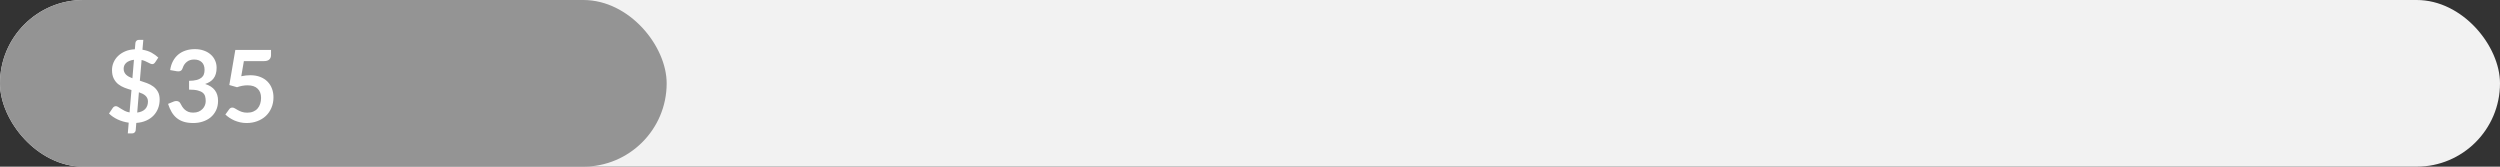
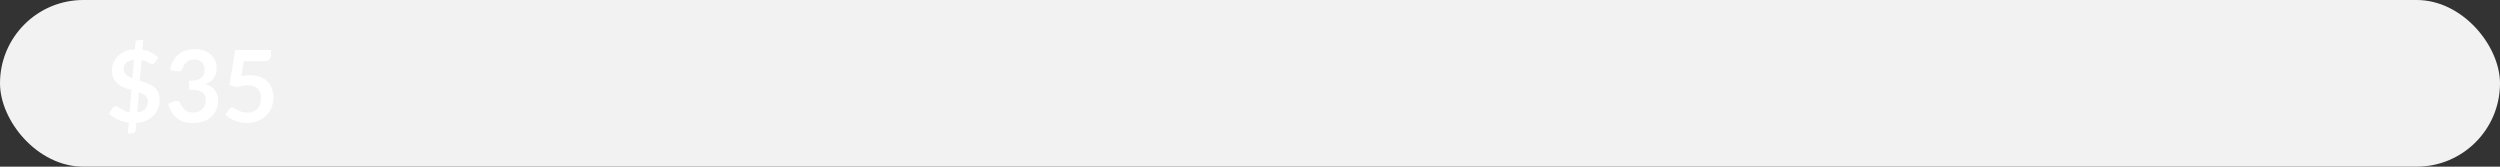
<svg xmlns="http://www.w3.org/2000/svg" width="450" height="30" viewBox="0 0 450 30" fill="none">
  <rect x="0" y="0" width="450" height="30" fill="#333333" stroke="none" />
  <rect width="450" height="30" rx="15" fill="#F2F2F2" />
-   <rect width="120" height="30" rx="15" fill="#949494" />
  <path d="M23.167 22.081C22.465 21.985 21.805 21.793 21.187 21.505C20.575 21.217 20.053 20.86 19.621 20.434L20.305 19.417C20.365 19.327 20.443 19.255 20.539 19.201C20.641 19.141 20.746 19.111 20.854 19.111C20.986 19.111 21.127 19.159 21.277 19.255C21.427 19.345 21.598 19.453 21.79 19.579C21.982 19.705 22.201 19.831 22.447 19.957C22.693 20.083 22.984 20.176 23.32 20.236L23.662 16.204C23.236 16.084 22.813 15.943 22.393 15.781C21.979 15.619 21.604 15.406 21.268 15.142C20.938 14.872 20.671 14.533 20.467 14.125C20.263 13.717 20.161 13.207 20.161 12.595C20.161 12.139 20.251 11.695 20.431 11.263C20.617 10.825 20.884 10.435 21.232 10.093C21.58 9.751 22.009 9.469 22.519 9.247C23.029 9.025 23.614 8.899 24.274 8.869L24.373 7.735C24.385 7.591 24.445 7.462 24.553 7.348C24.661 7.234 24.802 7.177 24.976 7.177H25.795L25.642 8.95C26.278 9.052 26.827 9.232 27.289 9.49C27.751 9.748 28.153 10.039 28.495 10.363L27.955 11.182C27.871 11.302 27.787 11.392 27.703 11.452C27.619 11.512 27.517 11.542 27.397 11.542C27.307 11.542 27.199 11.515 27.073 11.461C26.953 11.401 26.812 11.332 26.65 11.254C26.494 11.17 26.32 11.086 26.128 11.002C25.936 10.918 25.723 10.849 25.489 10.795L25.174 14.521C25.606 14.653 26.032 14.8 26.452 14.962C26.878 15.118 27.259 15.322 27.595 15.574C27.937 15.826 28.213 16.141 28.423 16.519C28.633 16.891 28.738 17.359 28.738 17.923C28.738 18.481 28.645 19.006 28.459 19.498C28.273 19.984 28 20.416 27.64 20.794C27.286 21.166 26.848 21.469 26.326 21.703C25.804 21.937 25.207 22.078 24.535 22.126L24.427 23.449C24.415 23.587 24.355 23.713 24.247 23.827C24.139 23.947 23.998 24.007 23.824 24.007H23.005L23.167 22.081ZM26.632 18.265C26.632 18.037 26.59 17.839 26.506 17.671C26.428 17.497 26.314 17.344 26.164 17.212C26.02 17.08 25.849 16.966 25.651 16.87C25.453 16.774 25.237 16.687 25.003 16.609L24.697 20.263C25.333 20.179 25.813 19.966 26.137 19.624C26.467 19.276 26.632 18.823 26.632 18.265ZM22.258 12.379C22.258 12.607 22.297 12.808 22.375 12.982C22.453 13.156 22.561 13.312 22.699 13.45C22.843 13.582 23.011 13.702 23.203 13.81C23.395 13.912 23.605 14.005 23.833 14.089L24.112 10.759C23.782 10.801 23.5 10.873 23.266 10.975C23.032 11.071 22.84 11.191 22.69 11.335C22.54 11.479 22.429 11.641 22.357 11.821C22.291 11.995 22.258 12.181 22.258 12.379ZM35.066 8.842C35.666 8.842 36.206 8.929 36.686 9.103C37.172 9.271 37.586 9.508 37.928 9.814C38.27 10.114 38.531 10.468 38.711 10.876C38.897 11.284 38.99 11.725 38.99 12.199C38.99 12.613 38.942 12.979 38.846 13.297C38.756 13.609 38.621 13.882 38.441 14.116C38.267 14.35 38.051 14.548 37.793 14.71C37.541 14.872 37.253 15.007 36.929 15.115C37.709 15.361 38.291 15.736 38.675 16.24C39.059 16.744 39.251 17.377 39.251 18.139C39.251 18.787 39.131 19.36 38.891 19.858C38.651 20.356 38.327 20.776 37.919 21.118C37.511 21.454 37.037 21.709 36.497 21.883C35.963 22.057 35.396 22.144 34.796 22.144C34.142 22.144 33.572 22.069 33.086 21.919C32.6 21.769 32.177 21.547 31.817 21.253C31.457 20.959 31.151 20.599 30.899 20.173C30.647 19.747 30.431 19.255 30.251 18.697L31.232 18.292C31.4 18.22 31.571 18.184 31.745 18.184C31.901 18.184 32.039 18.217 32.159 18.283C32.285 18.349 32.381 18.445 32.447 18.571C32.555 18.781 32.672 18.988 32.798 19.192C32.93 19.396 33.086 19.579 33.266 19.741C33.446 19.897 33.656 20.026 33.896 20.128C34.142 20.224 34.433 20.272 34.769 20.272C35.147 20.272 35.477 20.212 35.759 20.092C36.041 19.966 36.275 19.804 36.461 19.606C36.653 19.408 36.794 19.189 36.884 18.949C36.98 18.703 37.028 18.457 37.028 18.211C37.028 17.899 36.995 17.617 36.929 17.365C36.863 17.107 36.725 16.888 36.515 16.708C36.305 16.528 36.002 16.387 35.606 16.285C35.216 16.183 34.691 16.132 34.031 16.132V14.548C34.577 14.542 35.03 14.491 35.39 14.395C35.75 14.299 36.035 14.167 36.245 13.999C36.461 13.825 36.611 13.618 36.695 13.378C36.779 13.138 36.821 12.874 36.821 12.586C36.821 11.968 36.653 11.503 36.317 11.191C35.981 10.873 35.522 10.714 34.94 10.714C34.412 10.714 33.974 10.855 33.626 11.137C33.278 11.413 33.035 11.77 32.897 12.208C32.825 12.436 32.726 12.601 32.6 12.703C32.474 12.799 32.309 12.847 32.105 12.847C32.009 12.847 31.907 12.838 31.799 12.82L30.629 12.613C30.719 11.989 30.893 11.443 31.151 10.975C31.409 10.501 31.73 10.108 32.114 9.796C32.504 9.478 32.948 9.241 33.446 9.085C33.95 8.923 34.49 8.842 35.066 8.842ZM48.784 9.931C48.784 10.249 48.682 10.507 48.478 10.705C48.28 10.903 47.947 11.002 47.479 11.002H43.897L43.429 13.72C44.017 13.6 44.554 13.54 45.04 13.54C45.724 13.54 46.324 13.642 46.84 13.846C47.362 14.05 47.8 14.332 48.154 14.692C48.508 15.052 48.775 15.475 48.955 15.961C49.135 16.441 49.225 16.96 49.225 17.518C49.225 18.208 49.102 18.838 48.856 19.408C48.616 19.978 48.28 20.467 47.848 20.875C47.416 21.277 46.903 21.589 46.309 21.811C45.721 22.033 45.079 22.144 44.383 22.144C43.975 22.144 43.588 22.102 43.222 22.018C42.856 21.934 42.511 21.823 42.187 21.685C41.869 21.541 41.572 21.379 41.296 21.199C41.026 21.013 40.783 20.818 40.567 20.614L41.251 19.669C41.395 19.465 41.587 19.363 41.827 19.363C41.977 19.363 42.127 19.411 42.277 19.507C42.433 19.603 42.613 19.708 42.817 19.822C43.021 19.936 43.258 20.041 43.528 20.137C43.798 20.233 44.125 20.281 44.509 20.281C44.917 20.281 45.277 20.215 45.589 20.083C45.901 19.951 46.159 19.768 46.363 19.534C46.573 19.294 46.729 19.012 46.831 18.688C46.939 18.358 46.993 18.001 46.993 17.617C46.993 16.909 46.786 16.357 46.372 15.961C45.964 15.559 45.361 15.358 44.563 15.358C43.933 15.358 43.3 15.472 42.664 15.7L41.278 15.304L42.358 8.986H48.784V9.931Z" fill="white" />
</svg>